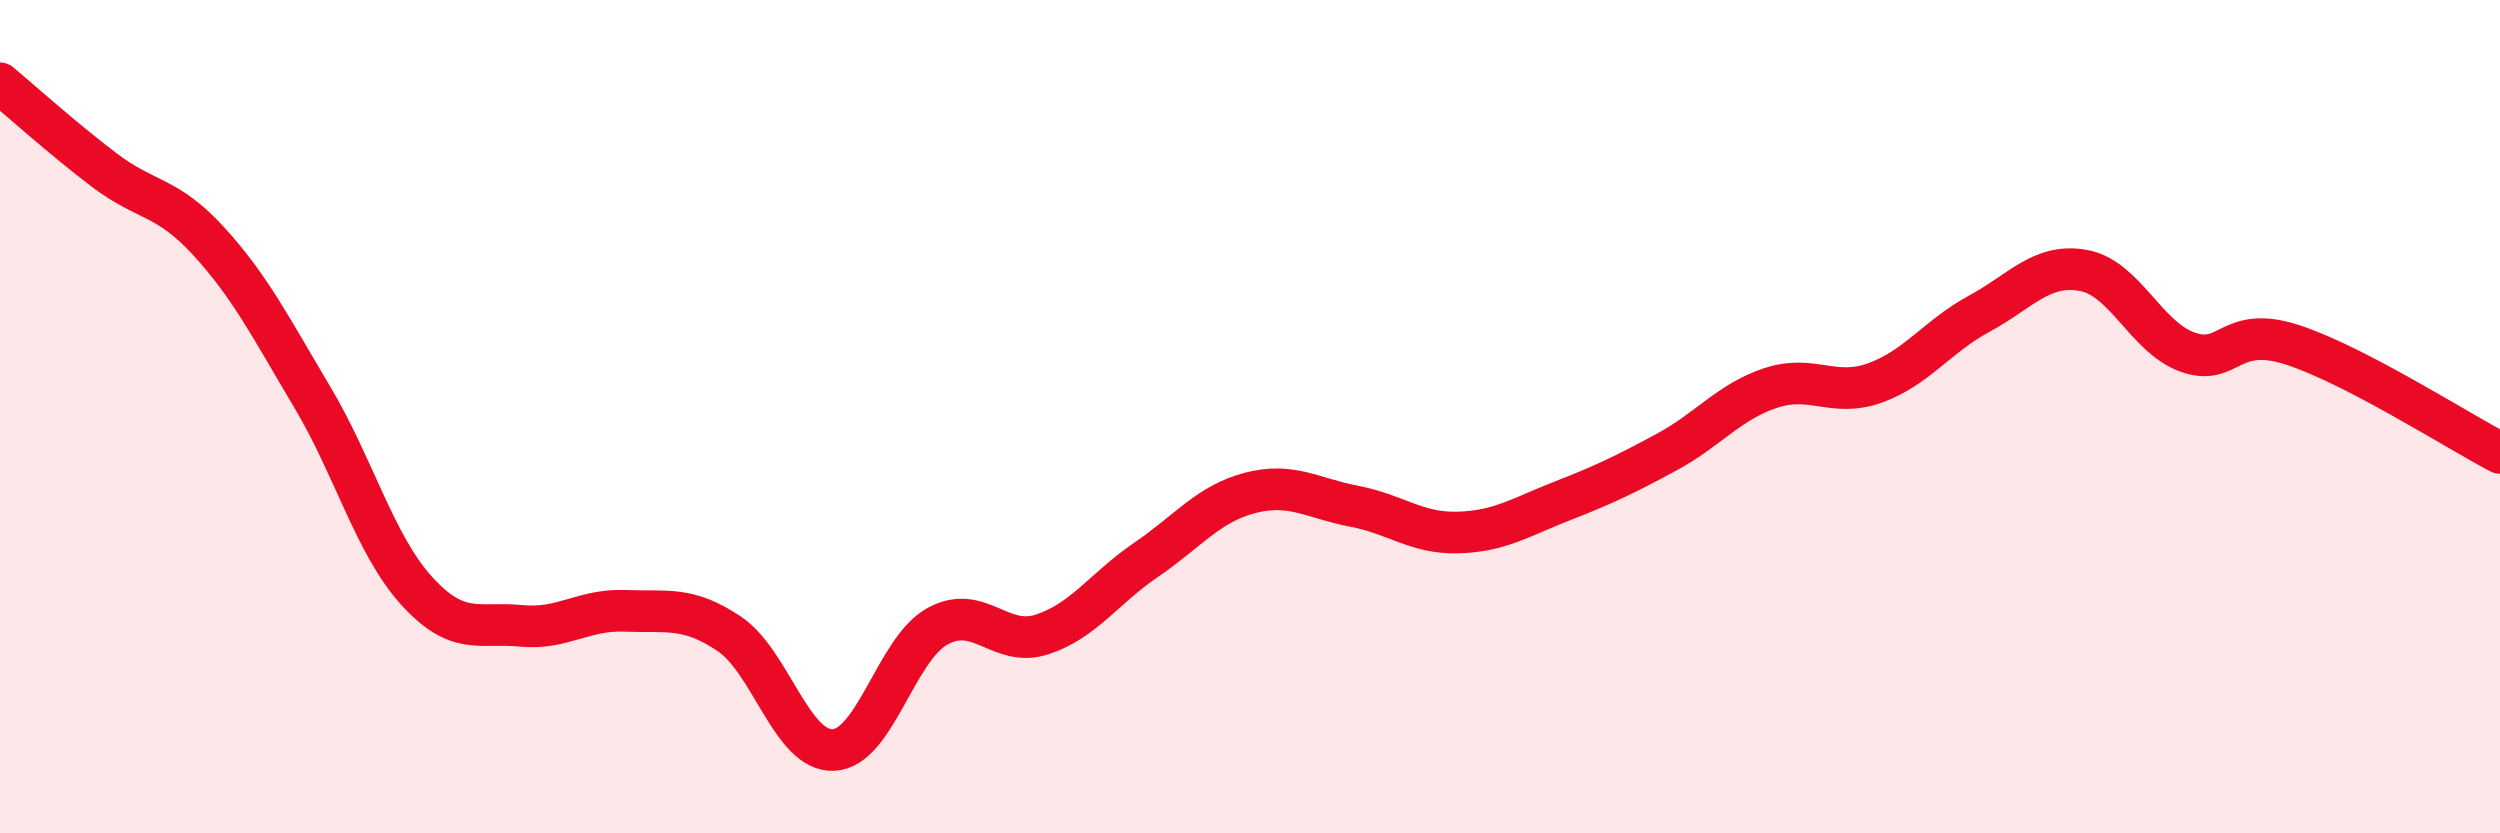
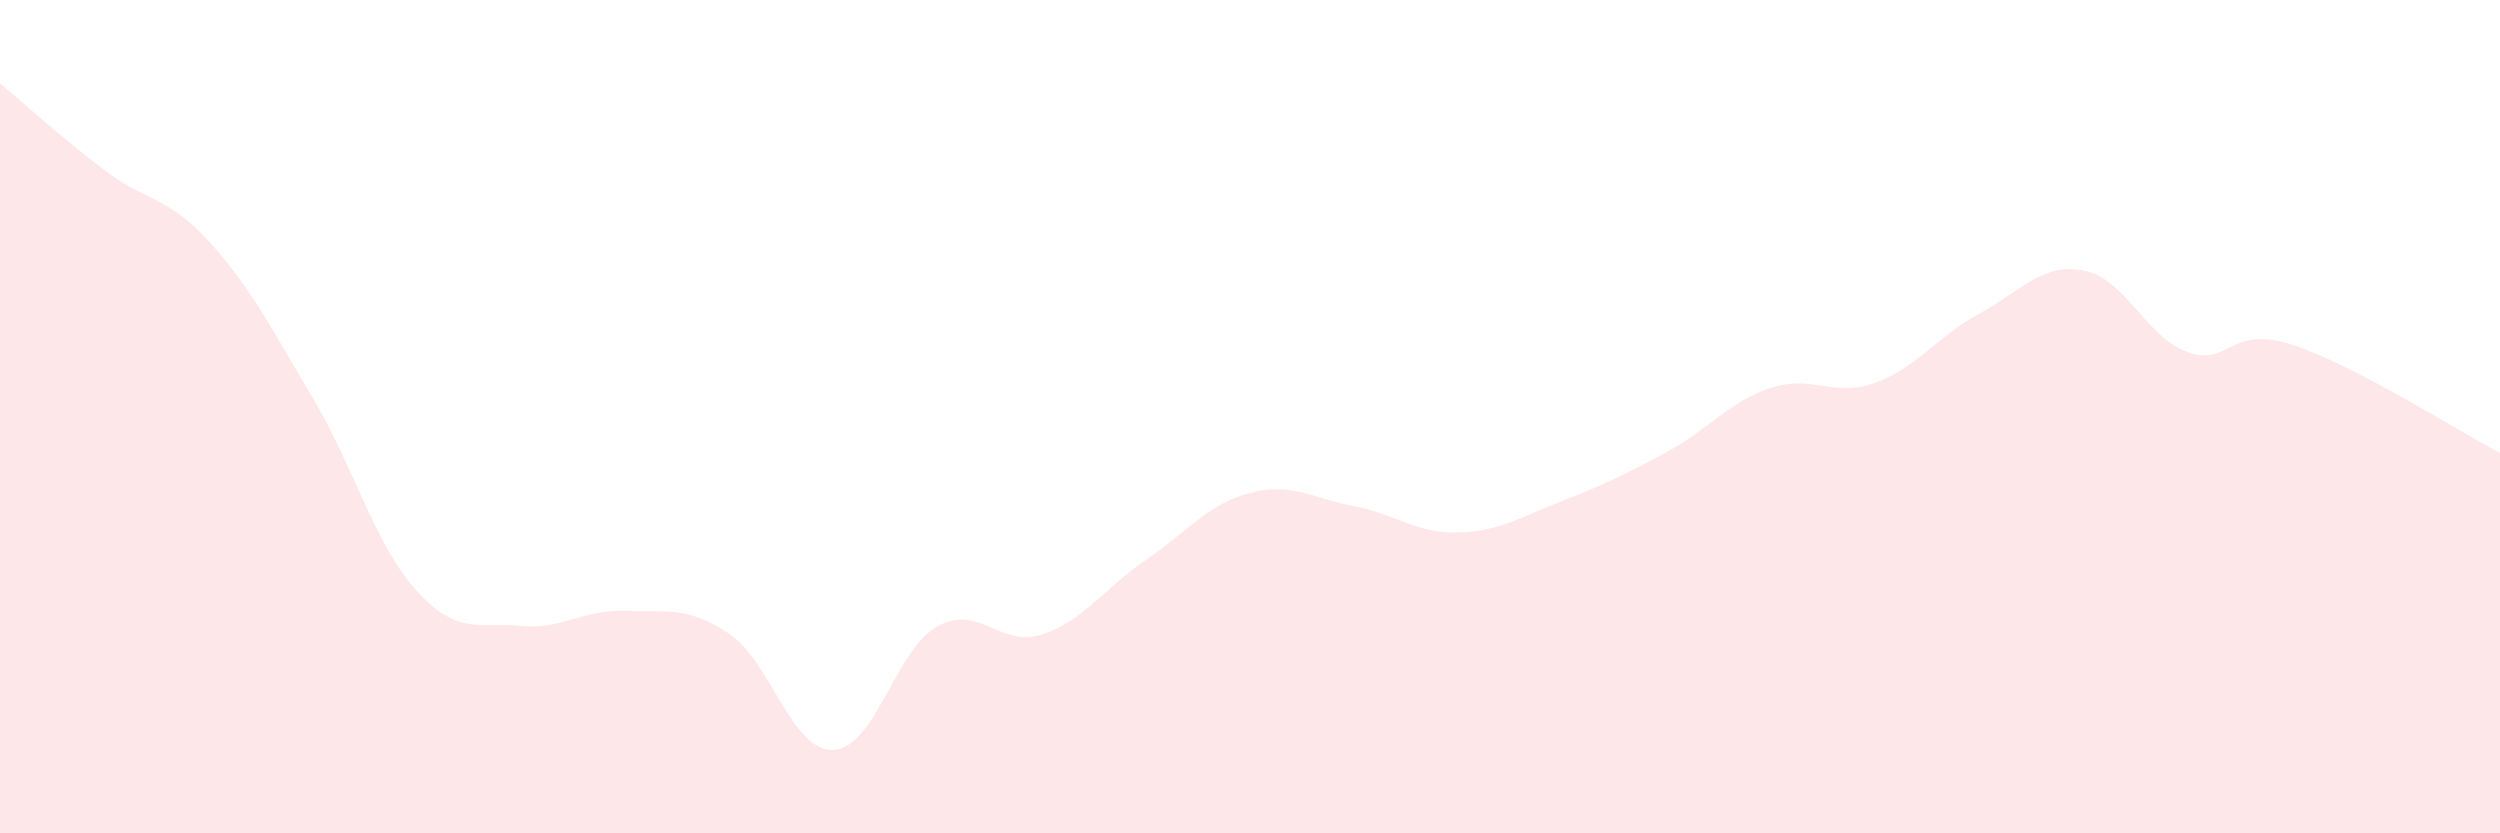
<svg xmlns="http://www.w3.org/2000/svg" width="60" height="20" viewBox="0 0 60 20">
  <path d="M 0,2 C 0.5,2.42 1.5,3.32 2.5,4.08 C 3.5,4.84 4,4.69 5,5.78 C 6,6.87 6.5,7.86 7.5,9.54 C 8.5,11.22 9,13.08 10,14.18 C 11,15.28 11.5,14.92 12.5,15.02 C 13.5,15.12 14,14.62 15,14.66 C 16,14.7 16.5,14.54 17.5,15.21 C 18.5,15.88 19,18.04 20,18 C 21,17.96 21.5,15.58 22.5,15.03 C 23.5,14.48 24,15.55 25,15.23 C 26,14.91 26.5,14.12 27.5,13.44 C 28.5,12.76 29,12.09 30,11.83 C 31,11.57 31.5,11.96 32.5,12.15 C 33.5,12.34 34,12.81 35,12.78 C 36,12.75 36.5,12.41 37.5,12.02 C 38.5,11.63 39,11.39 40,10.85 C 41,10.31 41.5,9.64 42.5,9.31 C 43.5,8.98 44,9.55 45,9.19 C 46,8.83 46.5,8.07 47.5,7.53 C 48.5,6.99 49,6.31 50,6.49 C 51,6.67 51.5,8.09 52.5,8.45 C 53.5,8.81 53.5,7.79 55,8.27 C 56.5,8.75 59,10.35 60,10.87L60 20L0 20Z" fill="#EB0A25" opacity="0.1" stroke-linecap="round" stroke-linejoin="round" />
-   <path d="M 0,2 C 0.5,2.42 1.5,3.32 2.5,4.08 C 3.5,4.84 4,4.69 5,5.78 C 6,6.87 6.5,7.86 7.5,9.54 C 8.5,11.22 9,13.08 10,14.18 C 11,15.28 11.5,14.92 12.5,15.02 C 13.5,15.12 14,14.62 15,14.66 C 16,14.7 16.5,14.54 17.5,15.21 C 18.5,15.88 19,18.04 20,18 C 21,17.96 21.5,15.58 22.5,15.03 C 23.5,14.48 24,15.55 25,15.23 C 26,14.91 26.5,14.12 27.5,13.44 C 28.5,12.76 29,12.09 30,11.83 C 31,11.57 31.5,11.96 32.5,12.15 C 33.5,12.34 34,12.81 35,12.78 C 36,12.75 36.5,12.41 37.5,12.02 C 38.5,11.63 39,11.39 40,10.85 C 41,10.31 41.5,9.64 42.5,9.31 C 43.5,8.98 44,9.55 45,9.19 C 46,8.83 46.5,8.07 47.5,7.53 C 48.5,6.99 49,6.31 50,6.49 C 51,6.67 51.5,8.09 52.5,8.45 C 53.5,8.81 53.5,7.79 55,8.27 C 56.5,8.75 59,10.35 60,10.87" stroke="#EB0A25" stroke-width="1" fill="none" stroke-linecap="round" stroke-linejoin="round" />
</svg>